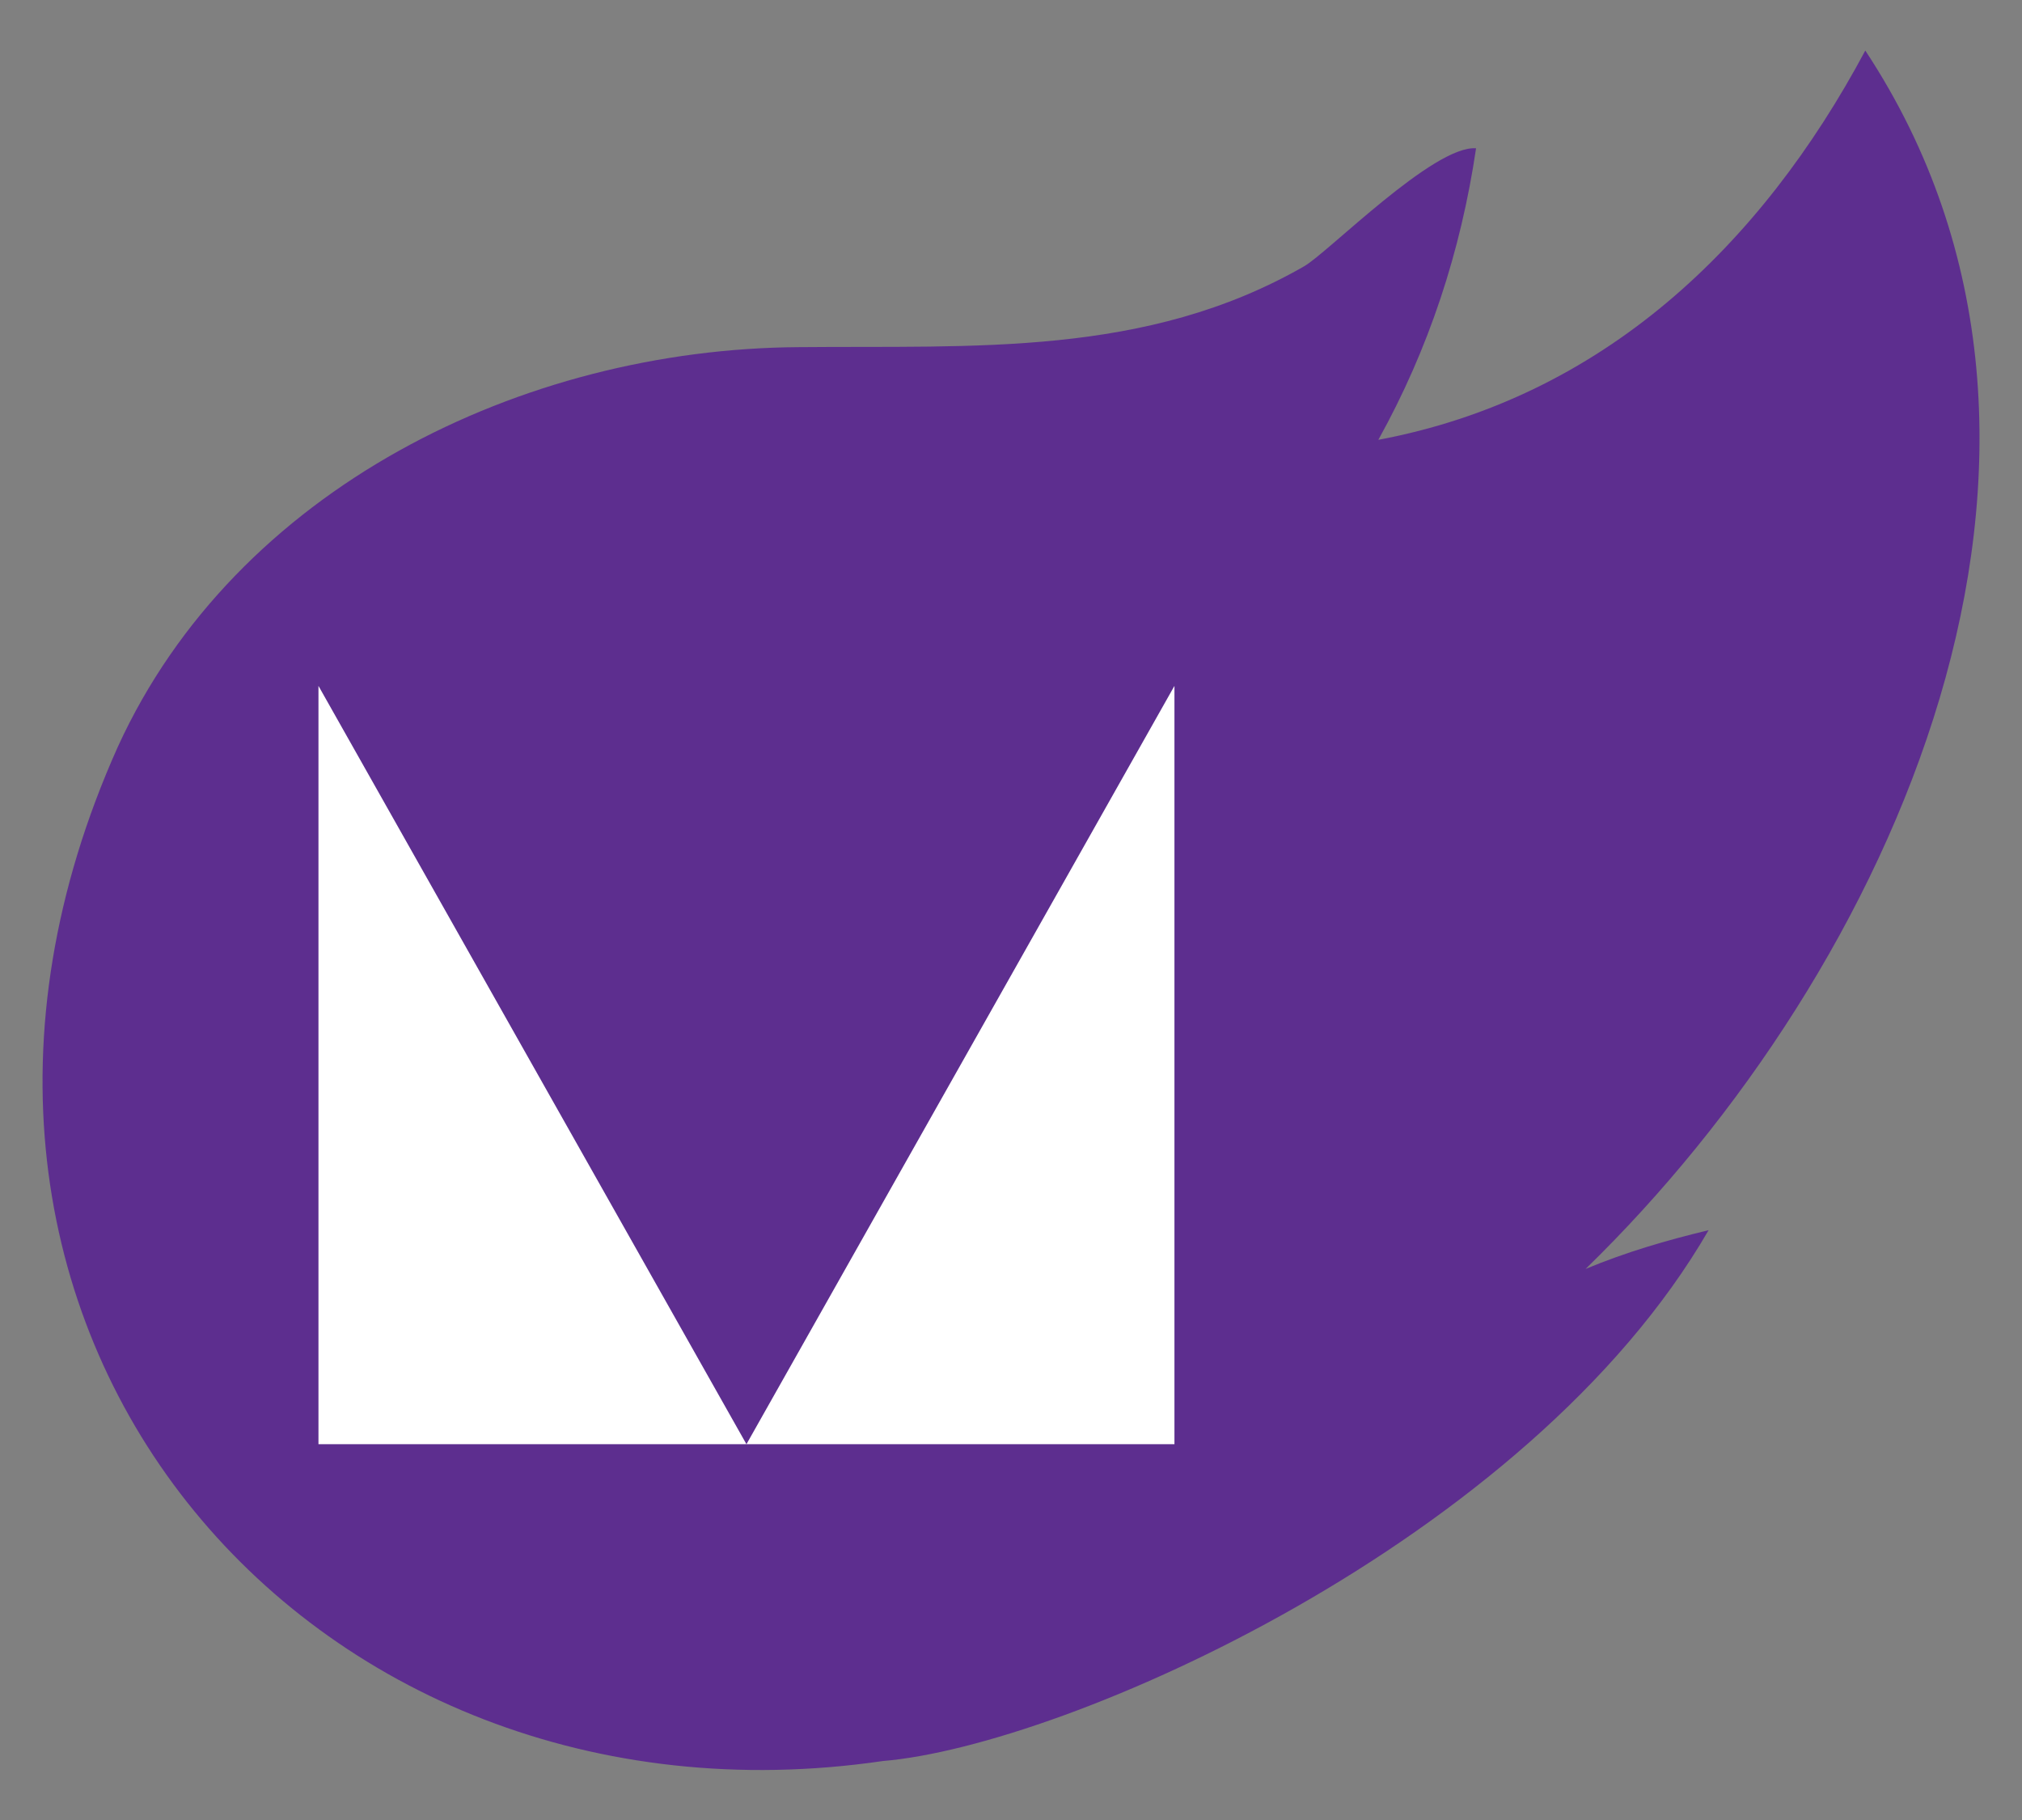
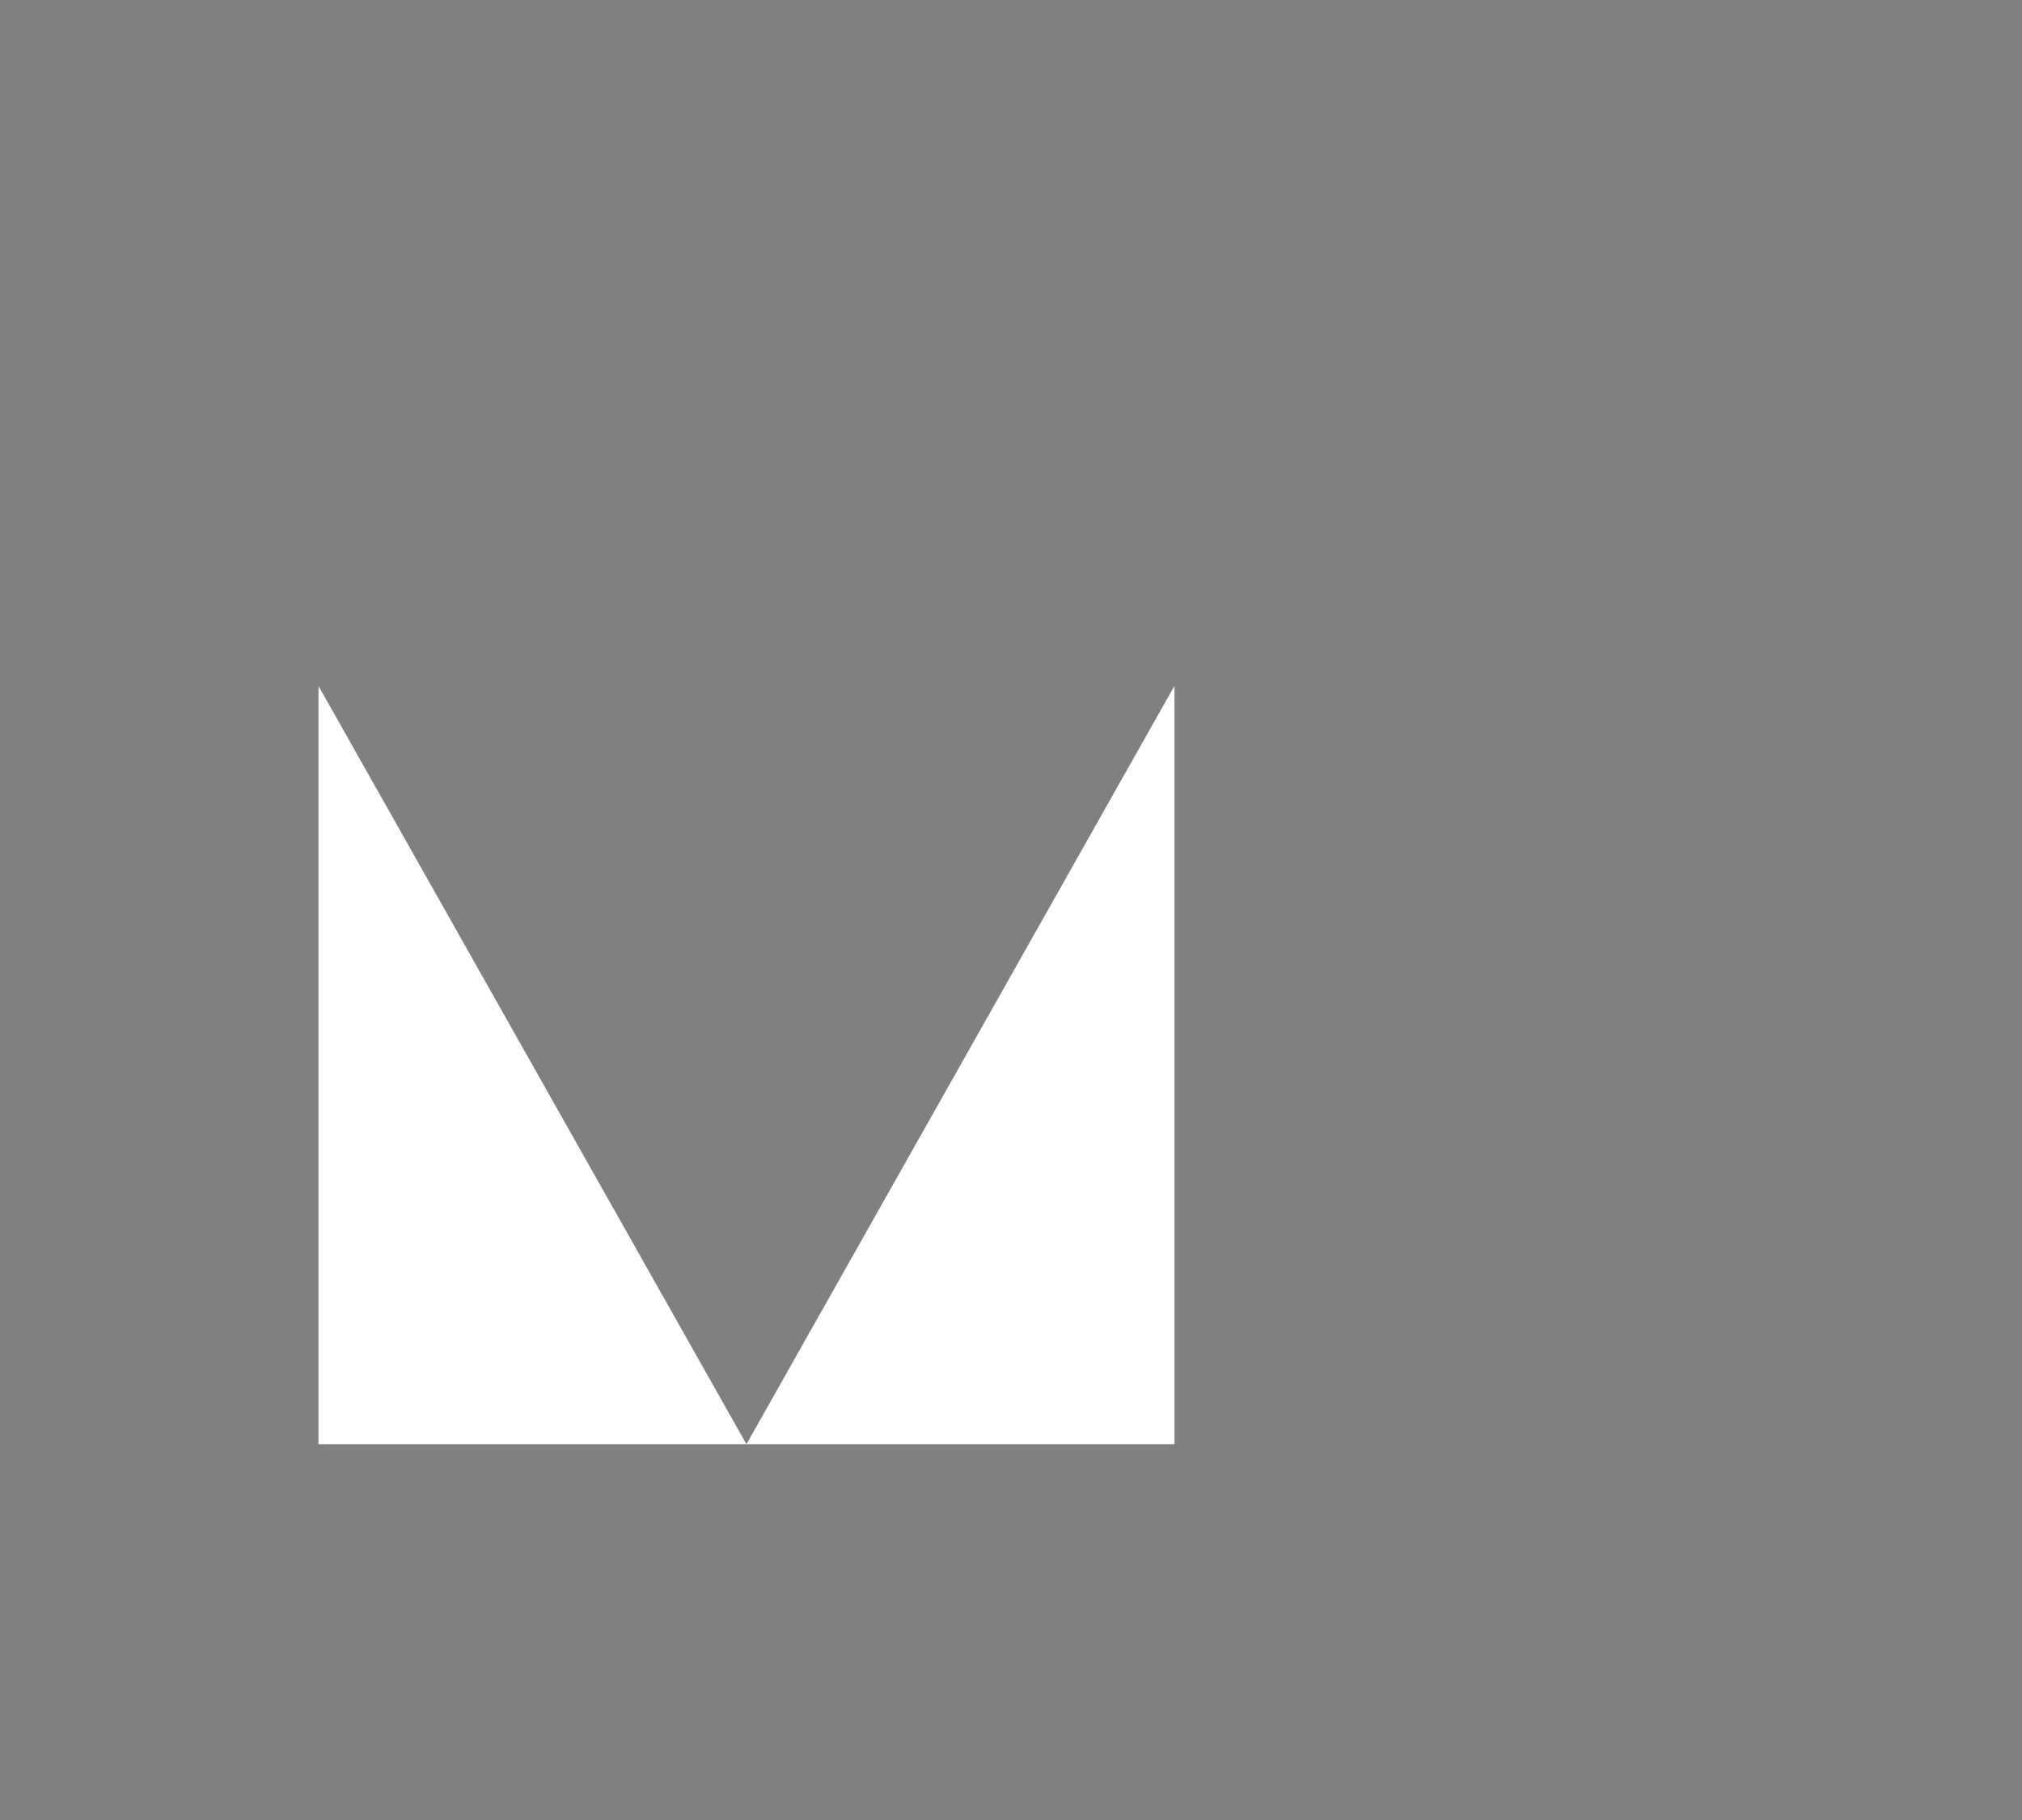
<svg xmlns="http://www.w3.org/2000/svg" version="1.1" id="Layer_1" x="0px" y="0px" width="120px" height="108px" viewBox="0 0 120 108" style="enable-background:new 0 0 120 108;" xml:space="preserve">
  <rect x="0" y="0" width="120" height="108" fill="#808080" stroke="none" />
  <style type="text/css">

	.st0{fill:#5D2E8F;}
	.st1{fill:#FFFFFF;}
	.st2{display:none;fill:#BCA0CC;}
	.st3{display:none;fill:#5D2E8F;}

</style>
  <g id="XMLID_2_">
    <g>
-       <path class="st0" d="M52.4,104.5C18.2,109.5-8.4,78.6,7,44.3C14,29,31,20.7,47.4,20.6c10.4-0.1,20.6,0.6,30-4.8    c1.4-0.8,7.7-7.2,10.2-7c-0.9,6.1-2.8,11.9-5.8,17.3c13.3-2.5,22.7-11.5,28.9-23.1c15.7,23.8,1.6,54.6-16.6,72.3    c2.4-1,4.8-1.7,7.3-2.3C90.7,91.5,63.2,103.6,52.4,104.5z" />
-     </g>
+       </g>
    <g>
	</g>
  </g>
  <path class="st3" d="M44.3,21.5c-23.1,0-41.7,18.7-41.7,41.8c0,23,18.7,41.7,41.7,41.7c23,0,41.7-18.7,41.7-41.7  C86,40.2,67.3,21.5,44.3,21.5z" />
-   <circle class="st2" cx="-15.9" cy="39.9" r="81.2" />
  <g>
    <path class="st1" d="M18.9,85.7v-45l0,0l25.4,45l25.4-45l0,0v45h-4.4h4.4H44.3l0,0H19.2h4H18.9z" />
  </g>
</svg>